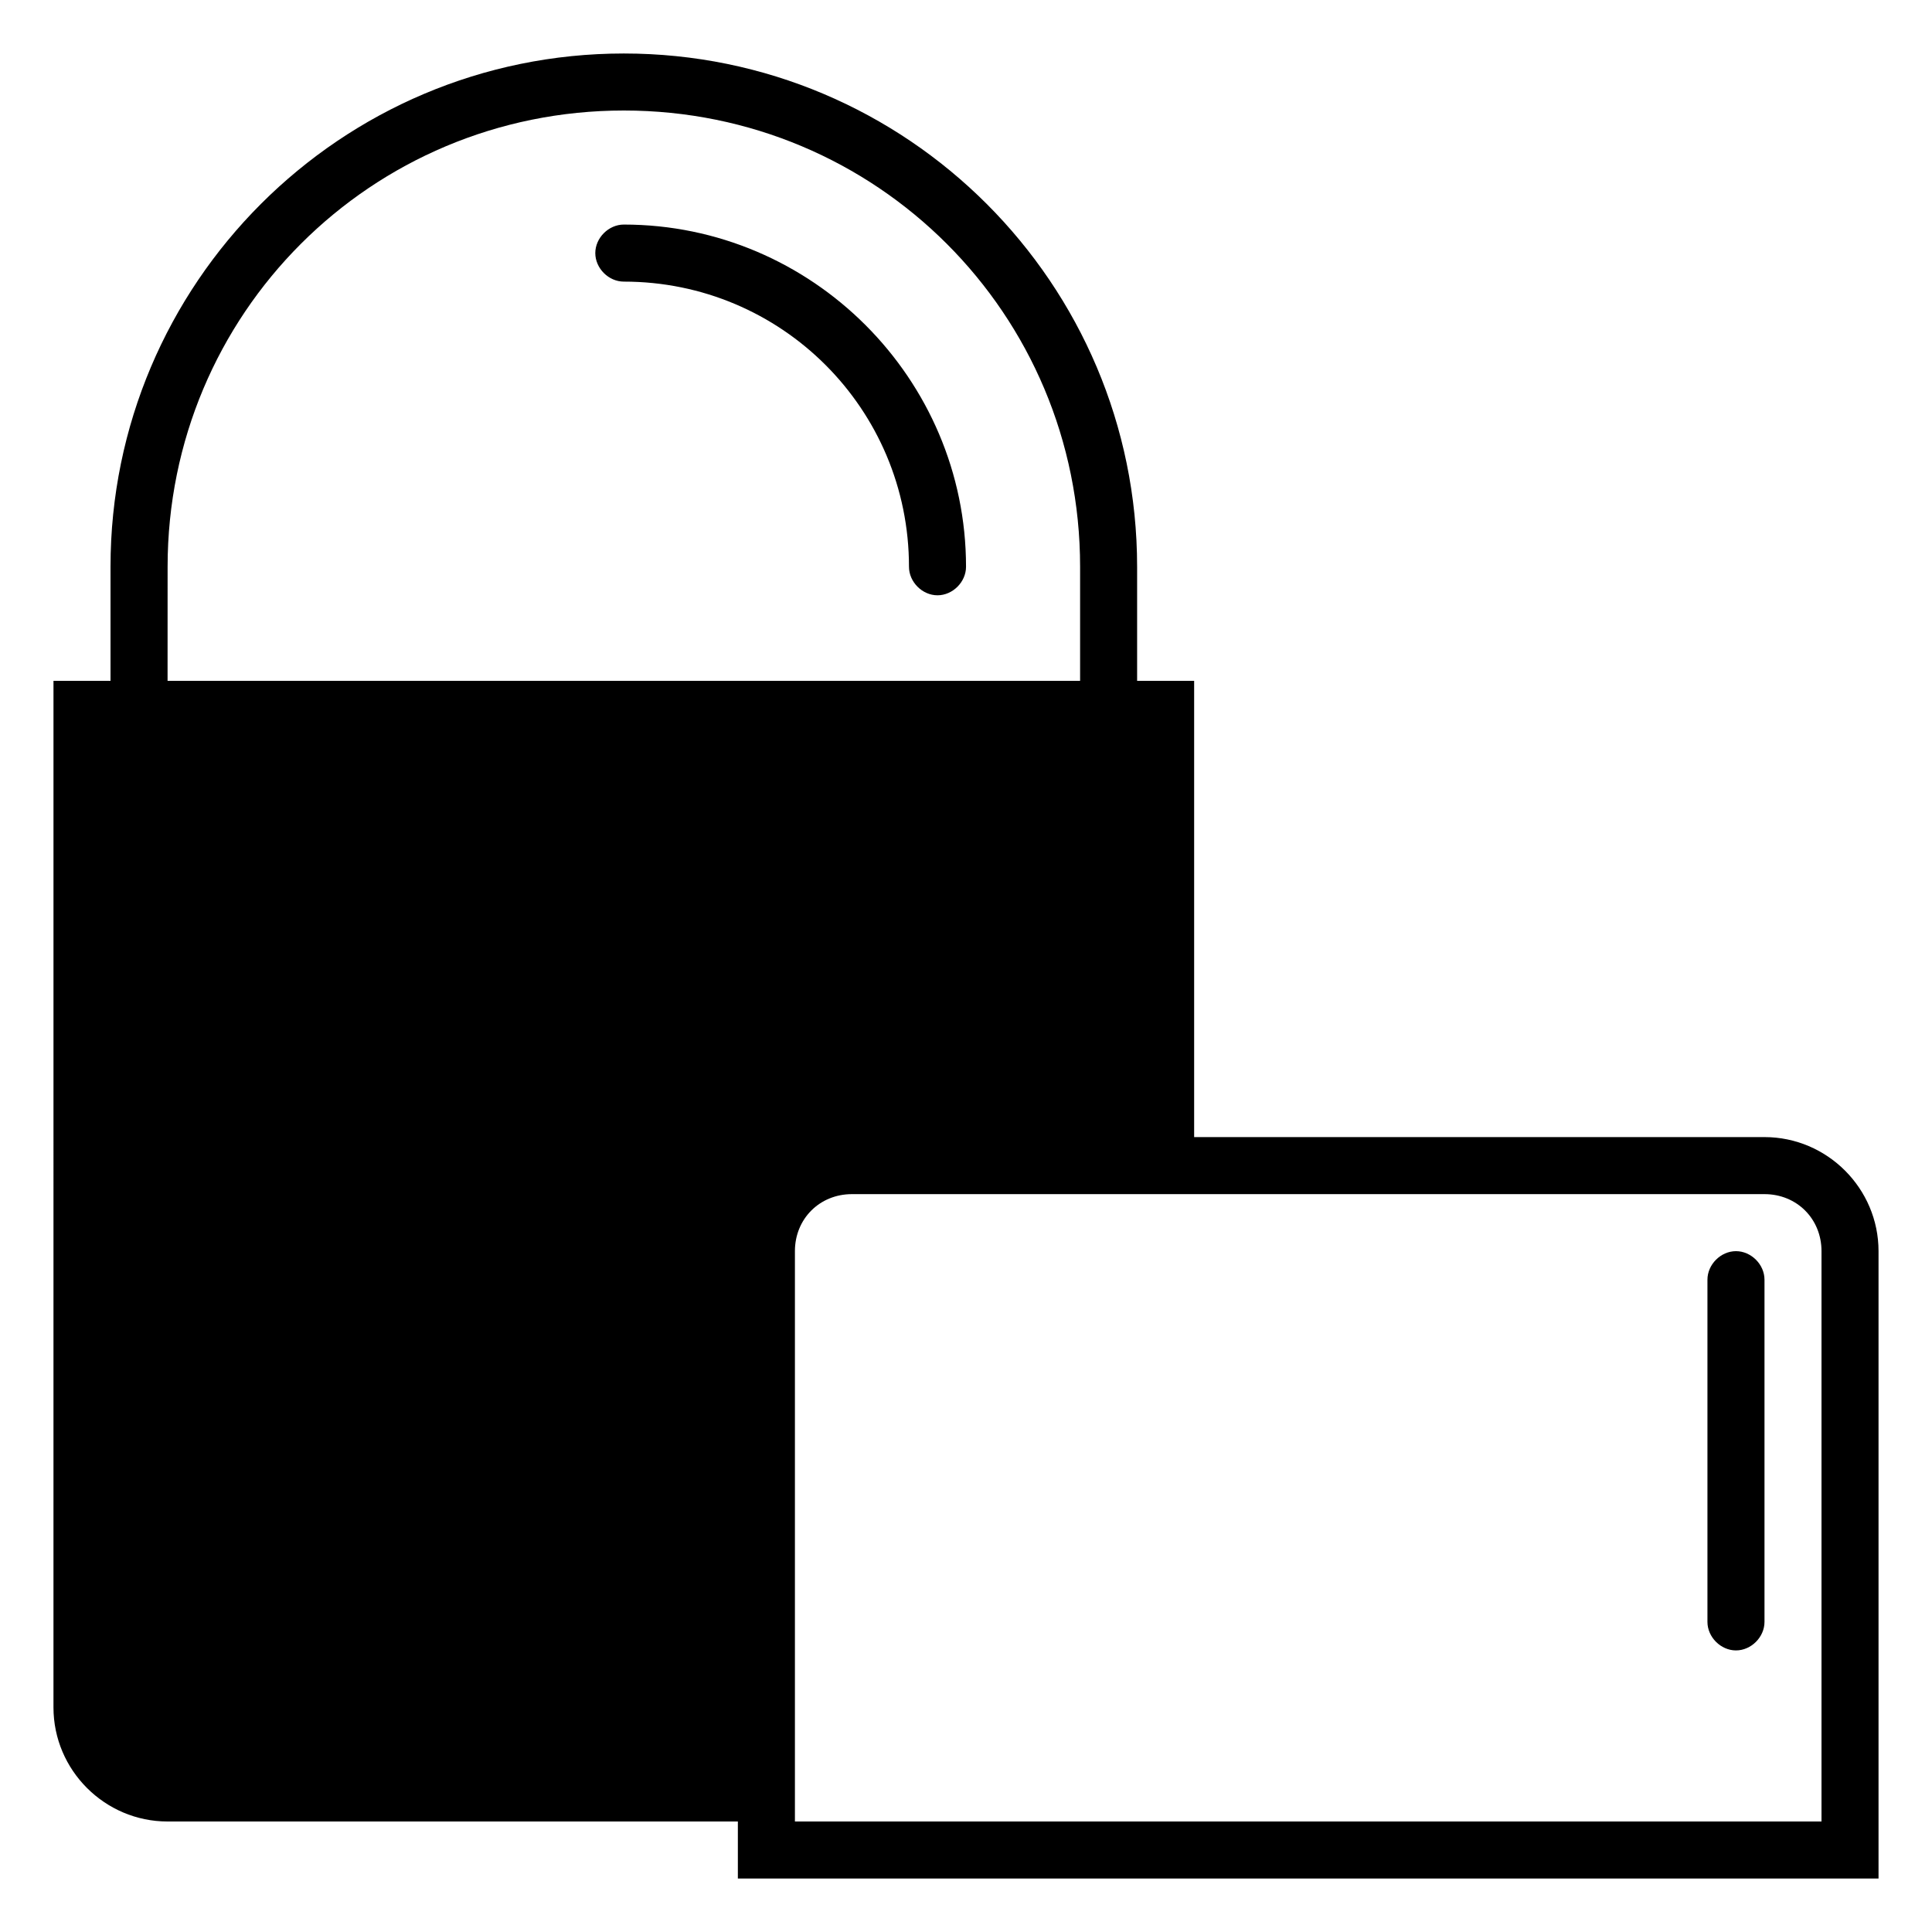
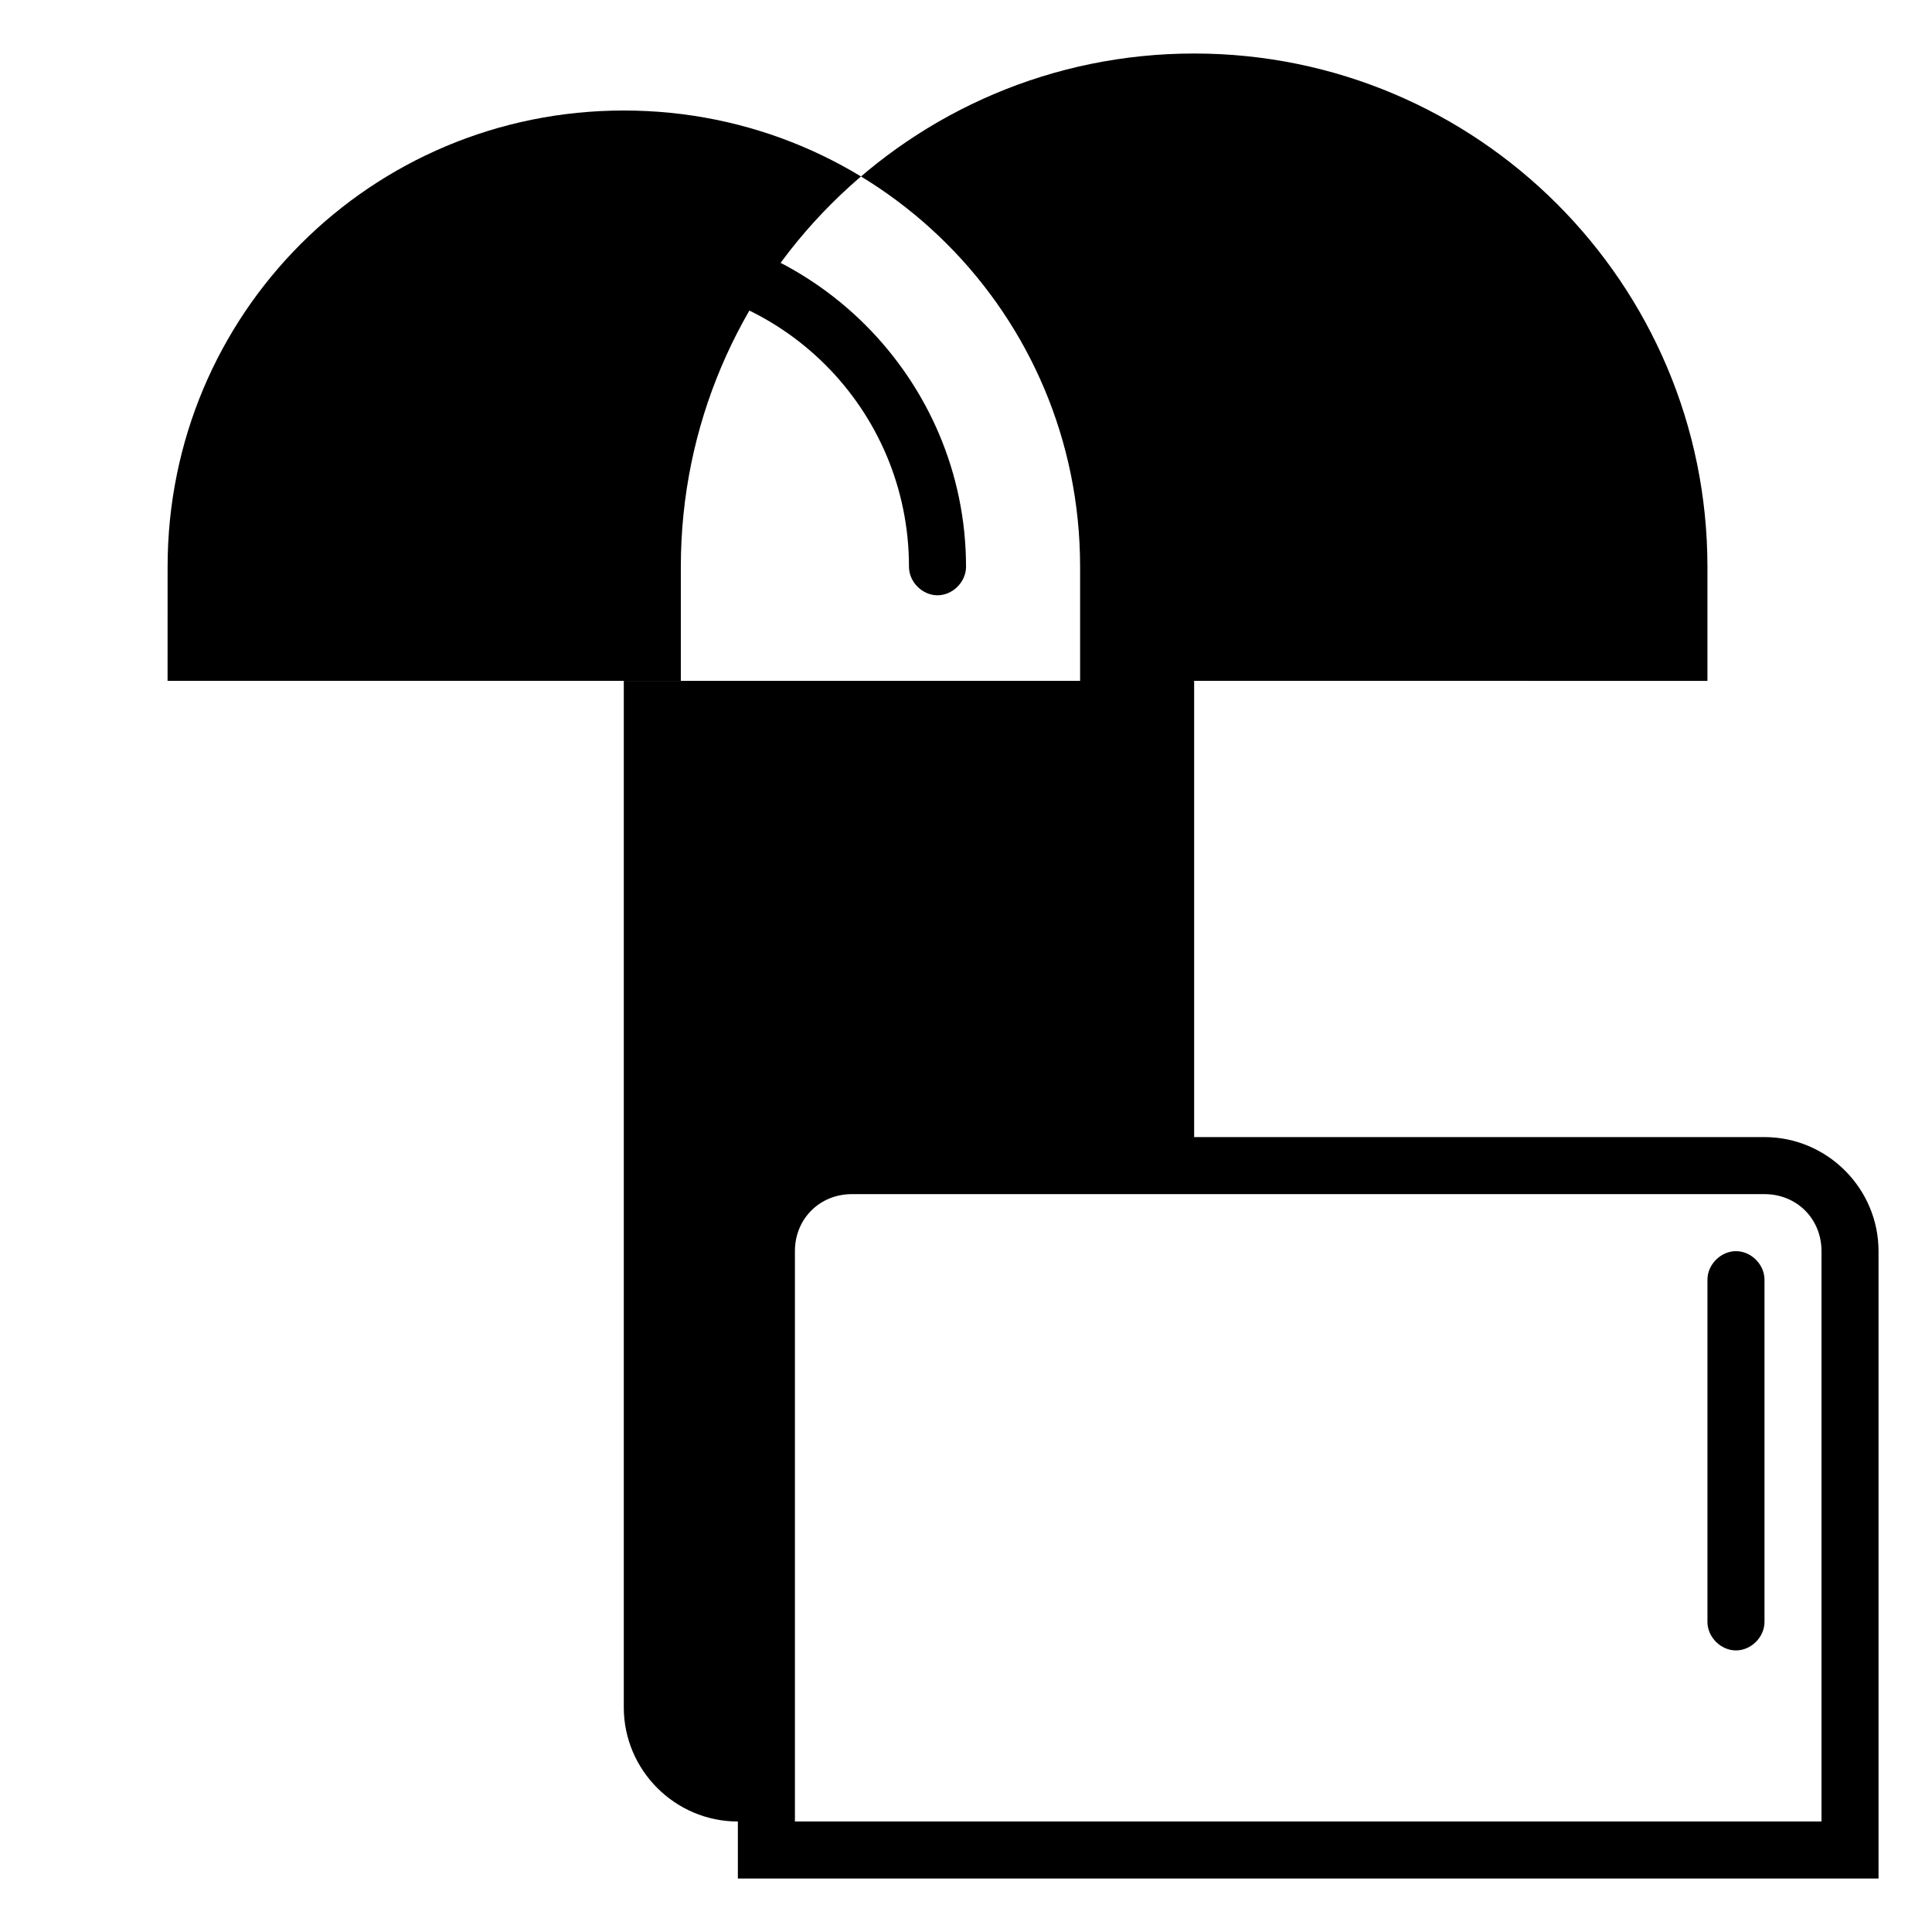
<svg xmlns="http://www.w3.org/2000/svg" fill="#000000" width="800px" height="800px" version="1.1" viewBox="144 144 512 512">
-   <path d="m460.46 324.43v120.91h151.14c16.625 0 30.23 13.602 30.23 30.23v166.26h-302.29v-15.113l-151.14-0.004c-16.625 0-30.23-13.602-30.23-30.23l0.004-272.05h15.113v-30.227c0-75.066 60.961-136.03 136.03-136.03s136.03 60.961 136.03 136.03v30.227zm136.03 158.7v90.688c0 4.031 3.527 7.559 7.559 7.559s7.559-3.527 7.559-7.559v-90.688c0-4.031-3.527-7.559-7.559-7.559s-7.559 3.527-7.559 7.559zm30.227 143.58v-151.14c0-8.566-6.551-15.113-15.113-15.113h-241.83c-8.566 0-15.113 6.551-15.113 15.113v151.14zm-226.71-332.51c0-49.879-40.809-90.688-90.688-90.688-4.031 0-7.559 3.527-7.559 7.559s3.527 7.559 7.559 7.559c41.816 0 75.57 33.754 75.57 75.57 0 4.031 3.527 7.559 7.559 7.559 4.031-0.004 7.559-3.527 7.559-7.559zm-211.6 30.227h241.83v-30.23c0-67.004-53.906-120.91-120.91-120.91s-120.91 53.906-120.91 120.91z" />
+   <path d="m460.46 324.43v120.91h151.14c16.625 0 30.23 13.602 30.23 30.23v166.26h-302.29v-15.113c-16.625 0-30.23-13.602-30.23-30.23l0.004-272.05h15.113v-30.227c0-75.066 60.961-136.03 136.03-136.03s136.03 60.961 136.03 136.03v30.227zm136.03 158.7v90.688c0 4.031 3.527 7.559 7.559 7.559s7.559-3.527 7.559-7.559v-90.688c0-4.031-3.527-7.559-7.559-7.559s-7.559 3.527-7.559 7.559zm30.227 143.58v-151.14c0-8.566-6.551-15.113-15.113-15.113h-241.83c-8.566 0-15.113 6.551-15.113 15.113v151.14zm-226.71-332.51c0-49.879-40.809-90.688-90.688-90.688-4.031 0-7.559 3.527-7.559 7.559s3.527 7.559 7.559 7.559c41.816 0 75.57 33.754 75.57 75.57 0 4.031 3.527 7.559 7.559 7.559 4.031-0.004 7.559-3.527 7.559-7.559zm-211.6 30.227h241.83v-30.23c0-67.004-53.906-120.91-120.91-120.91s-120.91 53.906-120.91 120.91z" />
</svg>